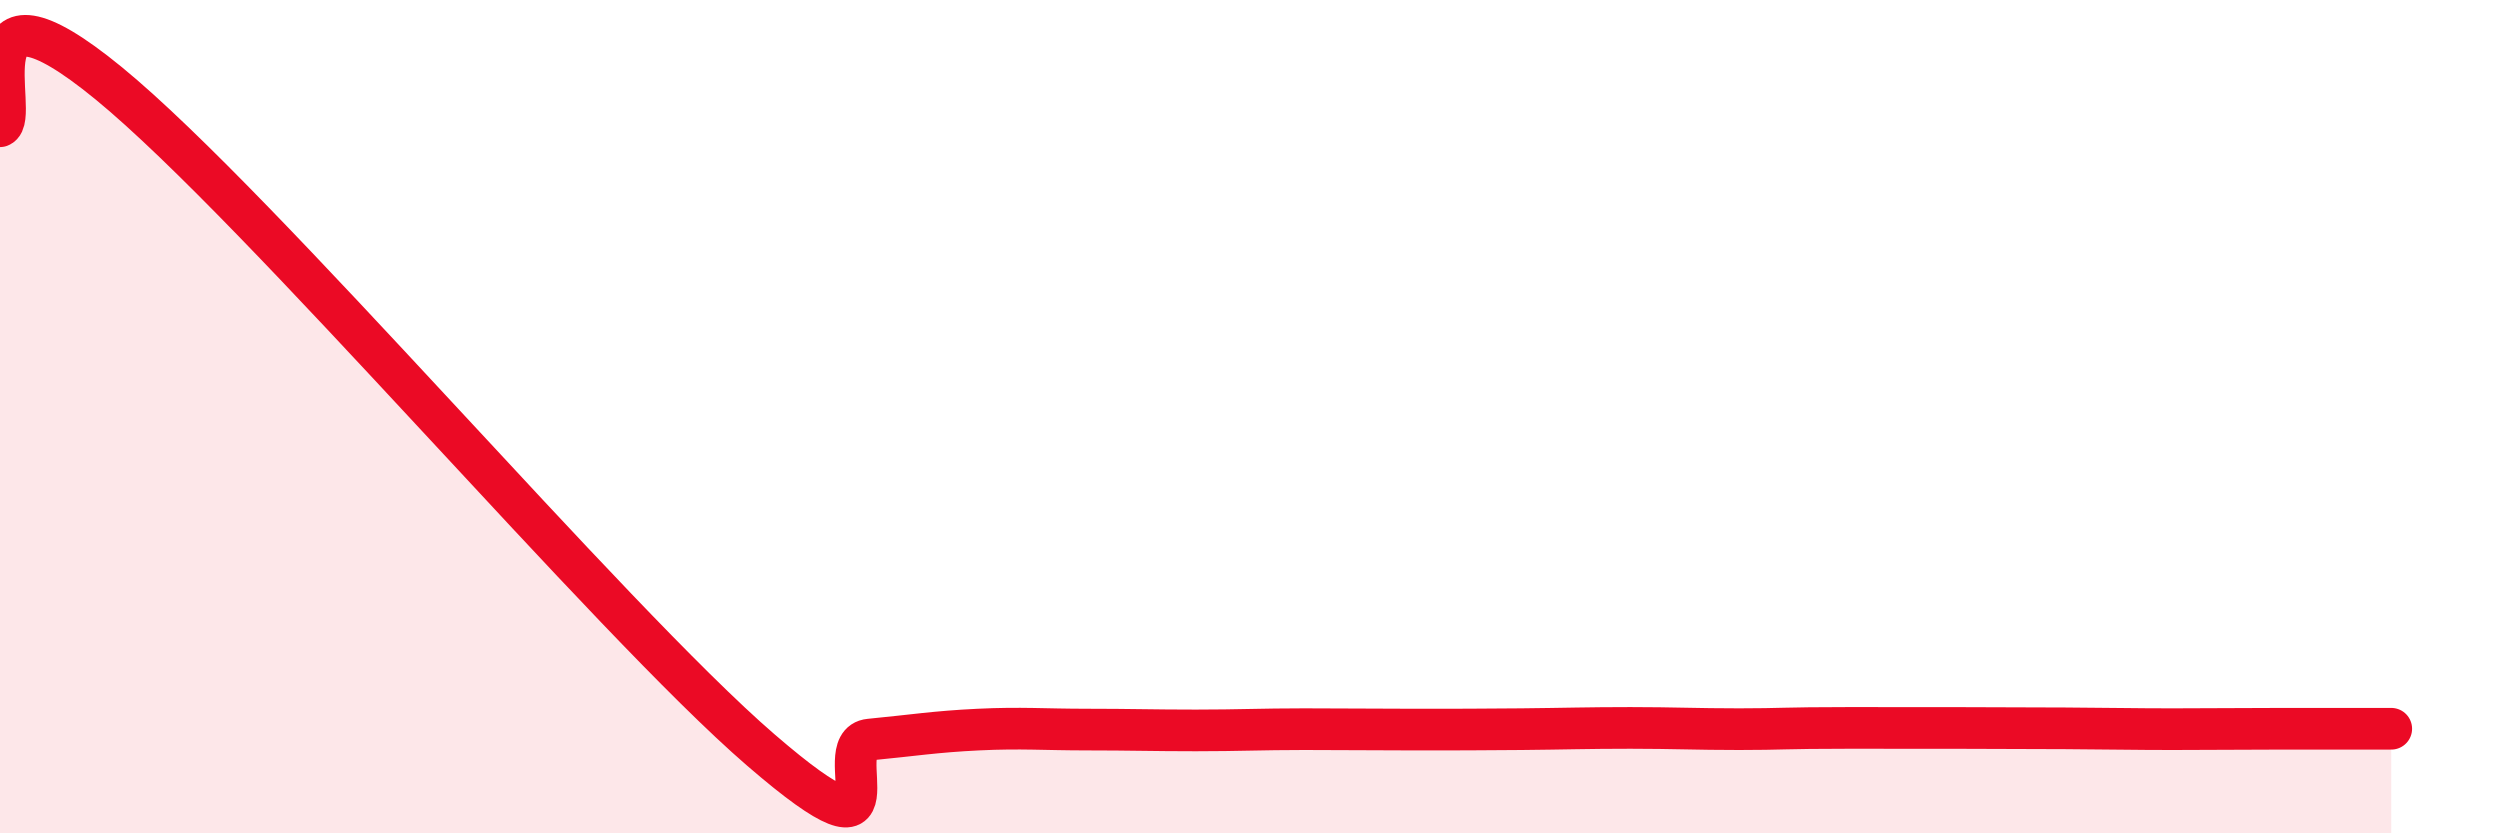
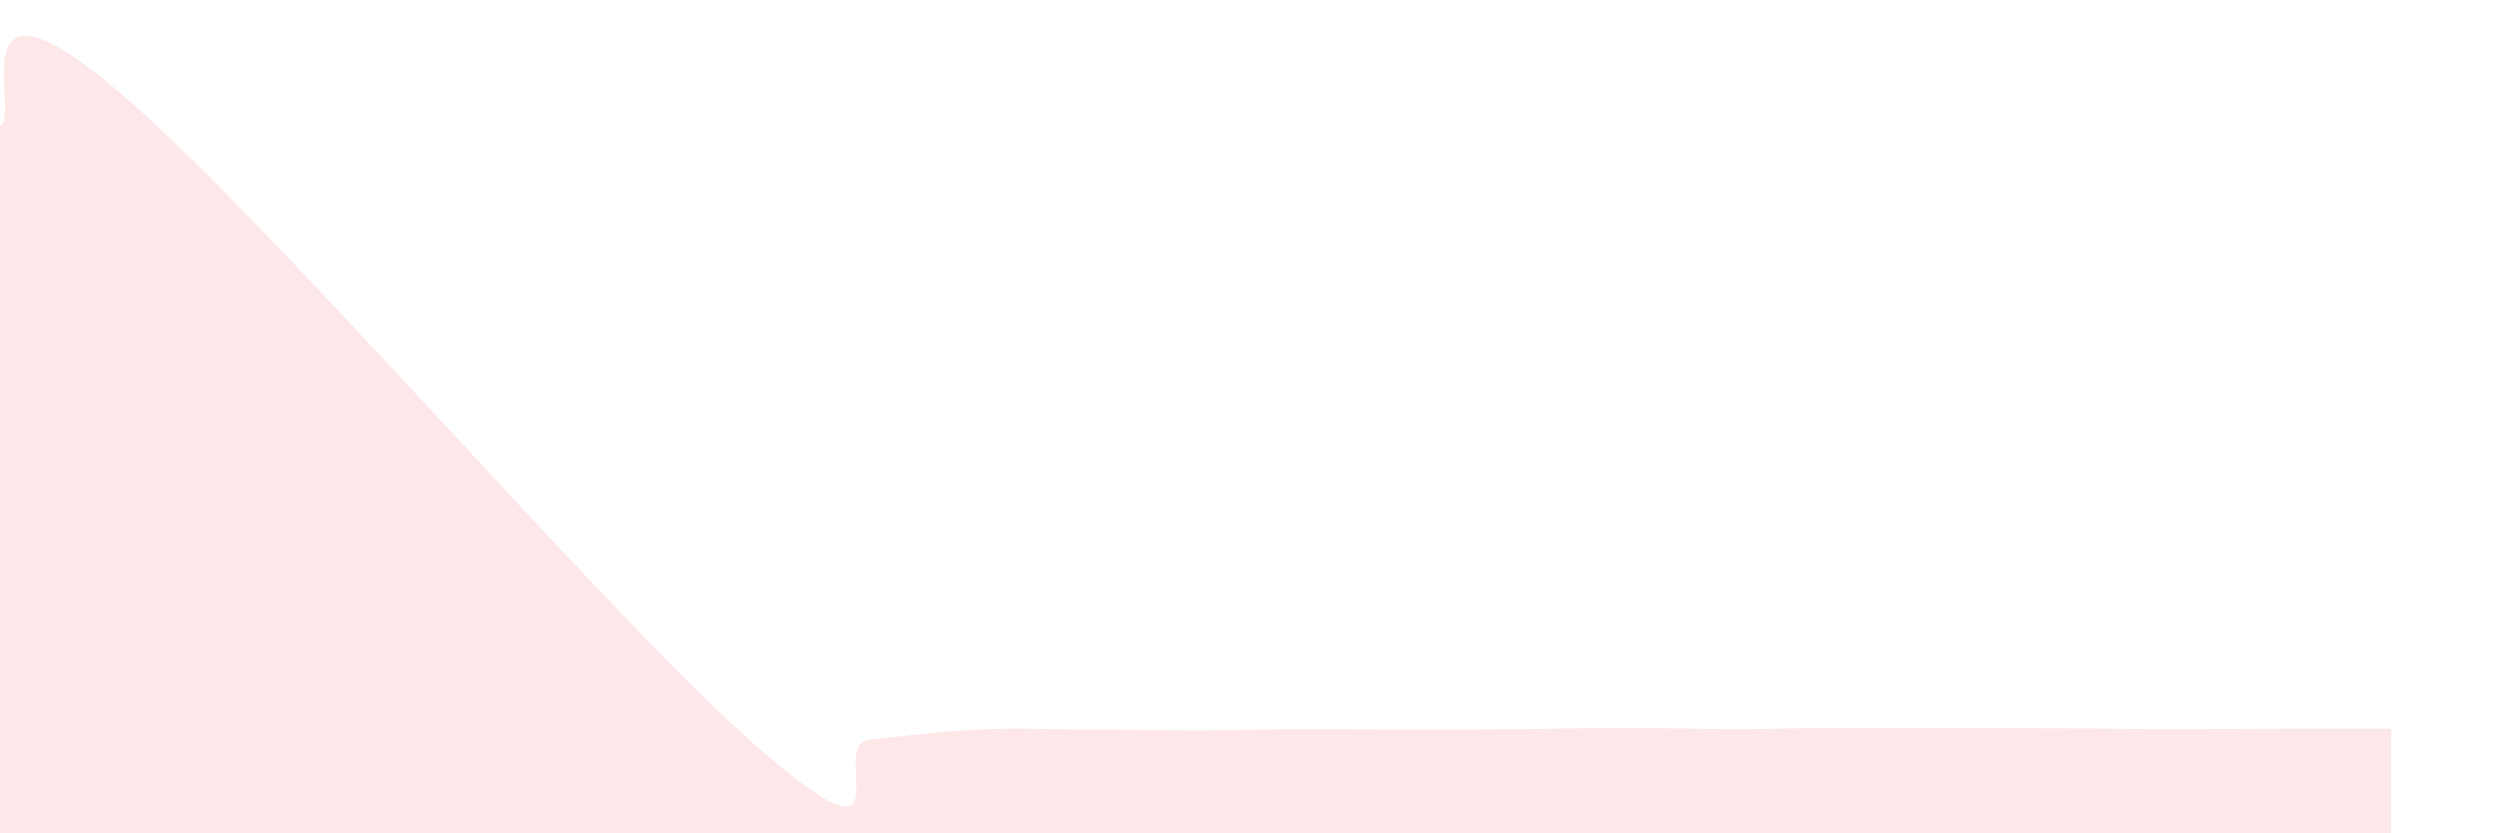
<svg xmlns="http://www.w3.org/2000/svg" width="60" height="20" viewBox="0 0 60 20">
  <path d="M 0,3.03 C 0.52,2.82 -1.04,-0.99 2.61,2 C 6.26,4.99 14.61,14.85 18.26,18 C 21.91,21.15 19.83,17.85 20.87,17.75 C 21.91,17.65 22.44,17.56 23.48,17.51 C 24.52,17.46 25.05,17.51 26.09,17.51 C 27.13,17.51 27.66,17.53 28.7,17.53 C 29.74,17.53 30.26,17.5 31.3,17.5 C 32.34,17.5 32.87,17.51 33.91,17.51 C 34.95,17.51 35.48,17.51 36.52,17.5 C 37.56,17.49 38.09,17.47 39.13,17.47 C 40.17,17.47 40.7,17.5 41.74,17.5 C 42.78,17.5 42.78,17.47 44.35,17.47 C 45.92,17.47 48.01,17.47 49.57,17.48 C 51.13,17.49 51.13,17.5 52.17,17.5 C 53.21,17.5 53.74,17.49 54.78,17.49 C 55.82,17.49 56.87,17.49 57.39,17.49L57.39 20L0 20Z" fill="#EB0A25" opacity="0.1" stroke-linecap="round" stroke-linejoin="round" />
-   <path d="M 0,3.03 C 0.52,2.82 -1.04,-0.99 2.61,2 C 6.26,4.99 14.61,14.85 18.26,18 C 21.91,21.15 19.83,17.85 20.87,17.75 C 21.91,17.65 22.44,17.56 23.48,17.51 C 24.52,17.46 25.05,17.51 26.09,17.51 C 27.13,17.51 27.66,17.53 28.7,17.53 C 29.74,17.53 30.26,17.5 31.3,17.5 C 32.34,17.5 32.87,17.51 33.91,17.51 C 34.95,17.51 35.48,17.51 36.52,17.5 C 37.56,17.49 38.09,17.47 39.13,17.47 C 40.17,17.47 40.7,17.5 41.74,17.5 C 42.78,17.5 42.78,17.47 44.35,17.47 C 45.92,17.47 48.01,17.47 49.57,17.48 C 51.13,17.49 51.13,17.5 52.17,17.5 C 53.21,17.5 53.74,17.49 54.78,17.49 C 55.82,17.49 56.87,17.49 57.39,17.49" stroke="#EB0A25" stroke-width="1" fill="none" stroke-linecap="round" stroke-linejoin="round" />
</svg>